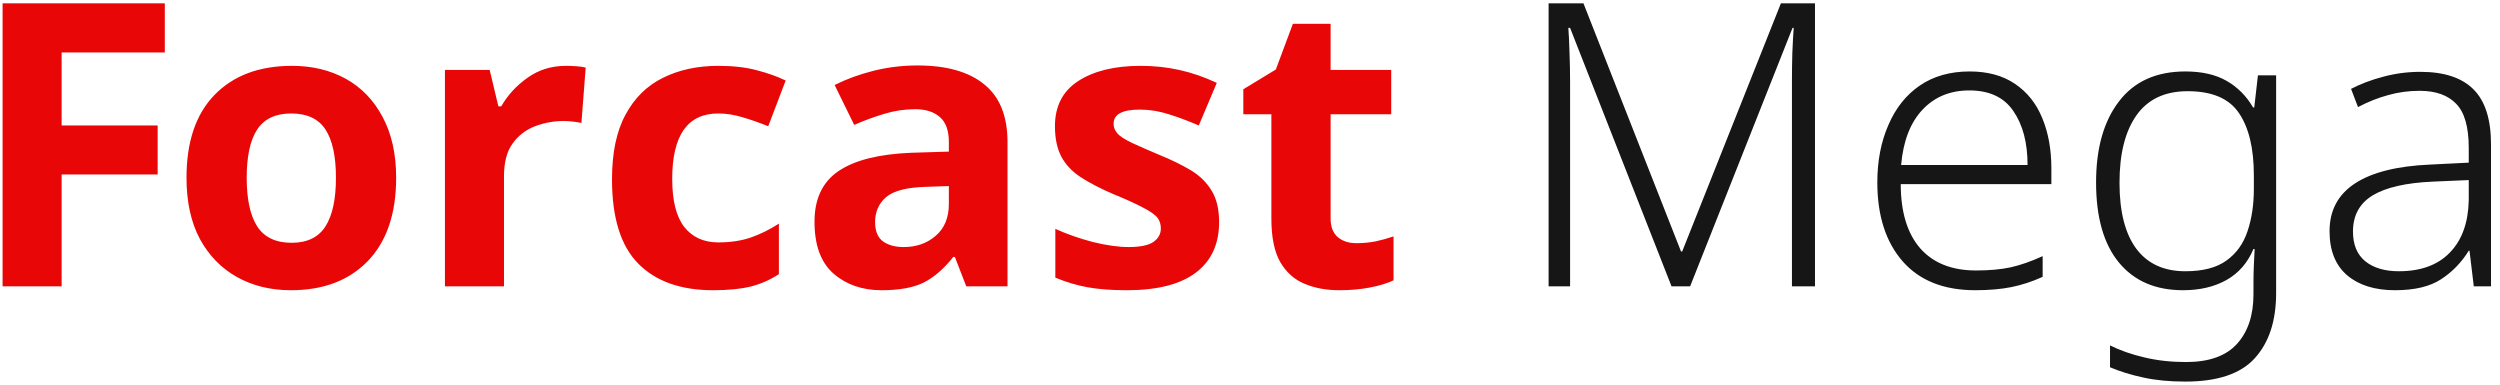
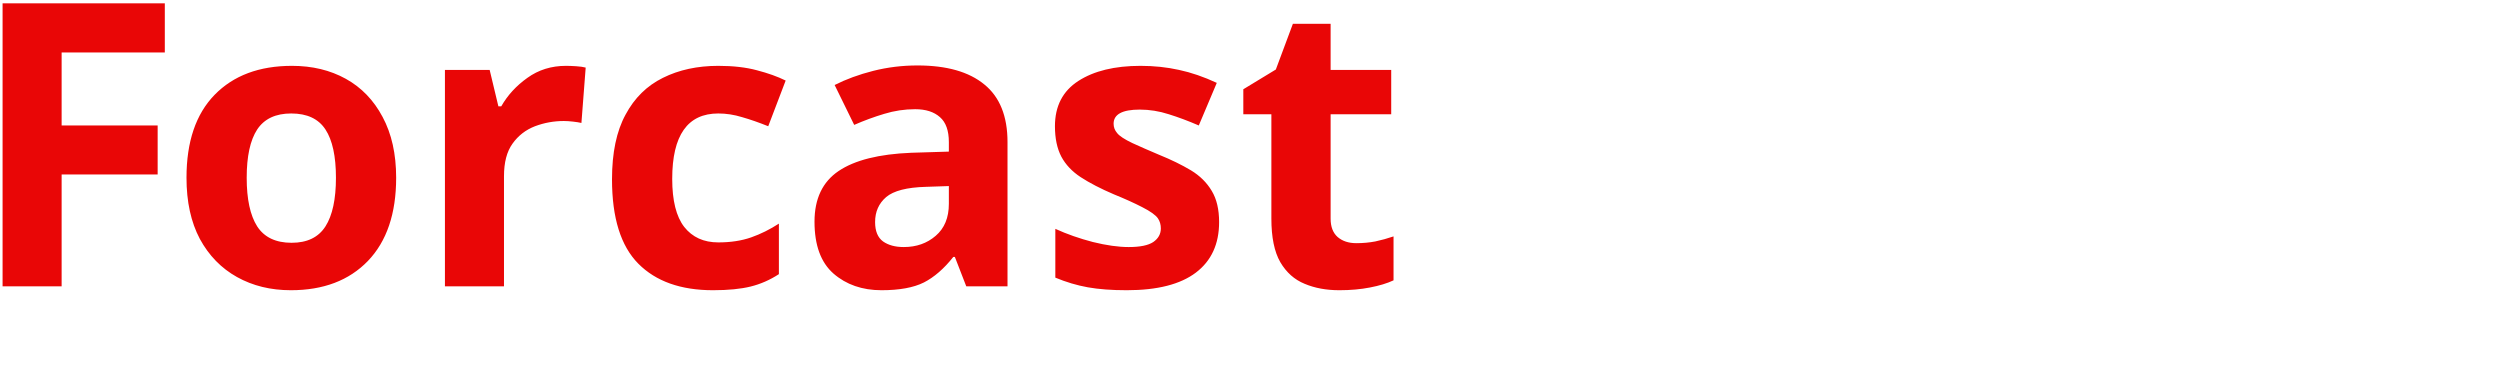
<svg xmlns="http://www.w3.org/2000/svg" width="227" height="35" viewBox="0 0 227 35" fill="none">
  <path d="M14.315 15.84H5.596V26H0.234V0.301H14.965V4.766H5.596V11.393H14.315V15.84ZM35.971 16.139C35.971 19.396 35.115 21.916 33.404 23.697C31.693 25.467 29.361 26.352 26.408 26.352C24.58 26.352 22.951 25.953 21.521 25.156C20.092 24.359 18.967 23.205 18.146 21.693C17.338 20.17 16.934 18.318 16.934 16.139C16.934 12.869 17.783 10.361 19.482 8.615C21.193 6.857 23.537 5.979 26.514 5.979C28.354 5.979 29.982 6.371 31.4 7.156C32.818 7.941 33.932 9.096 34.74 10.619C35.56 12.143 35.971 13.982 35.971 16.139ZM22.4 16.139C22.4 18.084 22.717 19.555 23.35 20.551C23.994 21.547 25.037 22.045 26.479 22.045C27.896 22.045 28.922 21.547 29.555 20.551C30.188 19.555 30.504 18.084 30.504 16.139C30.504 14.193 30.188 12.734 29.555 11.762C28.922 10.789 27.885 10.303 26.443 10.303C25.025 10.303 23.994 10.789 23.35 11.762C22.717 12.734 22.4 14.193 22.4 16.139ZM51.387 5.979C51.645 5.979 51.955 5.99 52.318 6.014C52.682 6.037 52.969 6.078 53.18 6.137L52.793 11.164C52.594 11.117 52.336 11.076 52.02 11.041C51.715 11.006 51.44 10.988 51.193 10.988C50.291 10.988 49.418 11.146 48.574 11.463C47.73 11.791 47.051 12.318 46.535 13.045C46.02 13.76 45.762 14.744 45.762 15.998V26H40.4V6.348H44.461L45.252 9.652H45.516C46.09 8.645 46.881 7.783 47.889 7.068C48.897 6.342 50.062 5.979 51.387 5.979ZM64.746 26.352C61.816 26.352 59.555 25.549 57.961 23.943C56.367 22.338 55.57 19.783 55.57 16.279C55.57 13.865 55.98 11.908 56.801 10.408C57.609 8.896 58.74 7.783 60.193 7.068C61.647 6.342 63.322 5.979 65.221 5.979C66.568 5.979 67.74 6.113 68.736 6.383C69.732 6.641 70.6 6.951 71.338 7.314L69.756 11.463C68.912 11.123 68.121 10.848 67.383 10.637C66.656 10.414 65.936 10.303 65.221 10.303C62.432 10.303 61.037 12.283 61.037 16.244C61.037 18.213 61.4 19.666 62.127 20.604C62.865 21.541 63.897 22.01 65.221 22.01C66.346 22.01 67.342 21.857 68.209 21.553C69.076 21.248 69.914 20.832 70.723 20.305V24.893C69.914 25.42 69.059 25.795 68.156 26.018C67.254 26.24 66.117 26.352 64.746 26.352ZM83.309 5.943C85.957 5.943 87.978 6.518 89.373 7.666C90.779 8.803 91.482 10.549 91.482 12.904V26H87.738L86.701 23.328H86.561C85.717 24.395 84.826 25.168 83.889 25.648C82.951 26.117 81.668 26.352 80.039 26.352C78.293 26.352 76.84 25.848 75.68 24.84C74.531 23.832 73.957 22.262 73.957 20.129C73.957 18.043 74.689 16.508 76.154 15.523C77.619 14.539 79.816 13.988 82.746 13.871L86.156 13.766V12.904C86.156 11.861 85.887 11.105 85.348 10.637C84.809 10.156 84.059 9.916 83.098 9.916C82.137 9.916 81.199 10.057 80.285 10.338C79.383 10.607 78.475 10.941 77.561 11.34L75.785 7.719C76.828 7.191 77.994 6.764 79.283 6.436C80.584 6.107 81.926 5.943 83.309 5.943ZM86.156 18.512V16.895L84.064 16.965C82.342 17.012 81.141 17.322 80.461 17.896C79.793 18.471 79.459 19.227 79.459 20.164C79.459 20.984 79.699 21.57 80.18 21.922C80.66 22.262 81.287 22.432 82.061 22.432C83.209 22.432 84.176 22.092 84.961 21.412C85.758 20.732 86.156 19.766 86.156 18.512ZM110.695 20.164C110.695 22.156 109.992 23.686 108.586 24.752C107.18 25.818 105.088 26.352 102.311 26.352C100.939 26.352 99.762 26.264 98.777 26.088C97.793 25.912 96.809 25.619 95.824 25.209V20.779C96.879 21.26 98.016 21.658 99.234 21.975C100.465 22.279 101.549 22.432 102.486 22.432C103.518 22.432 104.262 22.279 104.719 21.975C105.176 21.658 105.404 21.248 105.404 20.744C105.404 20.393 105.316 20.088 105.141 19.83C104.93 19.525 104.455 19.186 103.717 18.811C102.99 18.436 102.135 18.049 101.15 17.65C99.943 17.135 98.936 16.613 98.127 16.086C97.342 15.57 96.756 14.949 96.369 14.223C95.982 13.484 95.789 12.565 95.789 11.463C95.789 9.635 96.498 8.264 97.916 7.35C99.334 6.436 101.215 5.979 103.559 5.979C104.789 5.979 105.955 6.102 107.057 6.348C108.158 6.582 109.301 6.975 110.484 7.525L108.85 11.393C107.9 10.982 106.992 10.643 106.125 10.373C105.258 10.092 104.379 9.951 103.488 9.951C101.906 9.951 101.115 10.379 101.115 11.234C101.115 11.551 101.221 11.832 101.432 12.078C101.643 12.348 102.105 12.652 102.82 12.992C103.535 13.32 104.338 13.672 105.229 14.047C106.33 14.492 107.303 14.967 108.146 15.471C108.955 15.963 109.582 16.584 110.027 17.334C110.473 18.072 110.695 19.016 110.695 20.164ZM123.158 22.08C123.756 22.08 124.33 22.027 124.881 21.922C125.432 21.805 125.982 21.652 126.533 21.465V25.455C125.959 25.725 125.244 25.941 124.389 26.105C123.545 26.27 122.619 26.352 121.611 26.352C120.428 26.352 119.379 26.158 118.465 25.771C117.539 25.396 116.801 24.74 116.25 23.803C115.711 22.865 115.441 21.547 115.441 19.848V10.373H112.893V8.105L115.846 6.312L117.393 2.164H120.82V6.348H126.322V10.373H120.82V19.848C120.82 20.586 121.031 21.143 121.453 21.518C121.887 21.893 122.455 22.08 123.158 22.08Z" fill="#E90606" />
-   <path d="M162.762 2.533L153.463 26H151.775L142.564 2.533H142.406C142.453 3.178 142.488 3.928 142.512 4.783C142.547 5.627 142.564 6.529 142.564 7.49V26H140.613V0.301H143.777L152.637 22.836H152.742L161.707 0.301H164.801V26H162.709V7.279C162.709 6.459 162.721 5.633 162.744 4.801C162.779 3.957 162.82 3.201 162.867 2.533H162.762ZM178.846 6.488C180.486 6.488 181.857 6.863 182.959 7.613C184.072 8.363 184.898 9.4 185.438 10.725C185.988 12.049 186.264 13.566 186.264 15.277V16.719H172.588C172.588 19.238 173.174 21.178 174.346 22.537C175.529 23.885 177.223 24.559 179.426 24.559C180.621 24.559 181.664 24.465 182.555 24.277C183.445 24.078 184.418 23.738 185.473 23.258V25.139C184.512 25.572 183.562 25.883 182.625 26.07C181.688 26.258 180.598 26.352 179.355 26.352C176.496 26.352 174.299 25.479 172.764 23.732C171.229 21.975 170.461 19.584 170.461 16.561C170.461 14.615 170.795 12.881 171.463 11.357C172.119 9.822 173.068 8.627 174.311 7.771C175.564 6.916 177.076 6.488 178.846 6.488ZM178.811 8.211C177.064 8.211 175.641 8.803 174.539 9.986C173.449 11.158 172.811 12.822 172.623 14.979H184.102C184.102 12.963 183.674 11.334 182.818 10.092C181.975 8.838 180.639 8.211 178.811 8.211ZM198.428 6.488C199.939 6.488 201.193 6.775 202.189 7.35C203.186 7.924 203.982 8.727 204.58 9.758H204.686L205.02 6.84H206.672V26.615C206.672 29.135 206.027 31.104 204.738 32.522C203.461 33.94 201.357 34.648 198.428 34.648C196.986 34.648 195.715 34.525 194.613 34.279C193.512 34.045 192.504 33.734 191.59 33.348V31.361C192.504 31.818 193.541 32.182 194.701 32.451C195.861 32.732 197.127 32.873 198.498 32.873C200.584 32.873 202.125 32.322 203.121 31.221C204.117 30.119 204.615 28.619 204.615 26.721V25.596C204.615 25.092 204.627 24.588 204.65 24.084C204.674 23.58 204.697 23.088 204.721 22.607H204.615C204.088 23.861 203.273 24.799 202.172 25.42C201.07 26.041 199.752 26.352 198.217 26.352C195.721 26.352 193.781 25.514 192.398 23.838C191.016 22.162 190.324 19.736 190.324 16.561C190.324 13.467 191.016 11.018 192.398 9.213C193.781 7.396 195.791 6.488 198.428 6.488ZM198.639 8.281C196.576 8.281 195.029 9.008 193.998 10.461C192.967 11.914 192.451 13.959 192.451 16.596C192.451 19.221 192.961 21.219 193.98 22.59C195 23.949 196.482 24.629 198.428 24.629C200.021 24.629 201.264 24.307 202.154 23.662C203.057 23.018 203.695 22.133 204.07 21.008C204.457 19.871 204.65 18.582 204.65 17.141V15.928C204.65 13.479 204.199 11.592 203.297 10.268C202.406 8.943 200.854 8.281 198.639 8.281ZM219.768 6.523C221.924 6.523 223.529 7.051 224.584 8.105C225.65 9.16 226.184 10.83 226.184 13.115V26H224.619L224.232 22.766H224.162C223.494 23.844 222.65 24.711 221.631 25.367C220.623 26.023 219.234 26.352 217.465 26.352C215.637 26.352 214.189 25.9 213.123 24.998C212.057 24.084 211.523 22.748 211.523 20.99C211.523 19.104 212.297 17.656 213.844 16.648C215.391 15.641 217.664 15.072 220.664 14.943L224.162 14.768V13.432C224.162 11.533 223.781 10.197 223.02 9.424C222.27 8.639 221.162 8.246 219.697 8.246C218.713 8.246 217.764 8.375 216.85 8.633C215.936 8.879 215.021 9.242 214.107 9.723L213.475 8.07C214.354 7.613 215.332 7.244 216.41 6.963C217.5 6.67 218.619 6.523 219.768 6.523ZM224.162 18.195V16.35L220.928 16.49C218.479 16.596 216.65 17.012 215.443 17.738C214.248 18.465 213.65 19.561 213.65 21.025C213.65 22.209 214.02 23.105 214.758 23.715C215.508 24.324 216.527 24.629 217.816 24.629C219.809 24.629 221.35 24.066 222.439 22.941C223.541 21.816 224.115 20.234 224.162 18.195Z" fill="#161616" />
</svg>